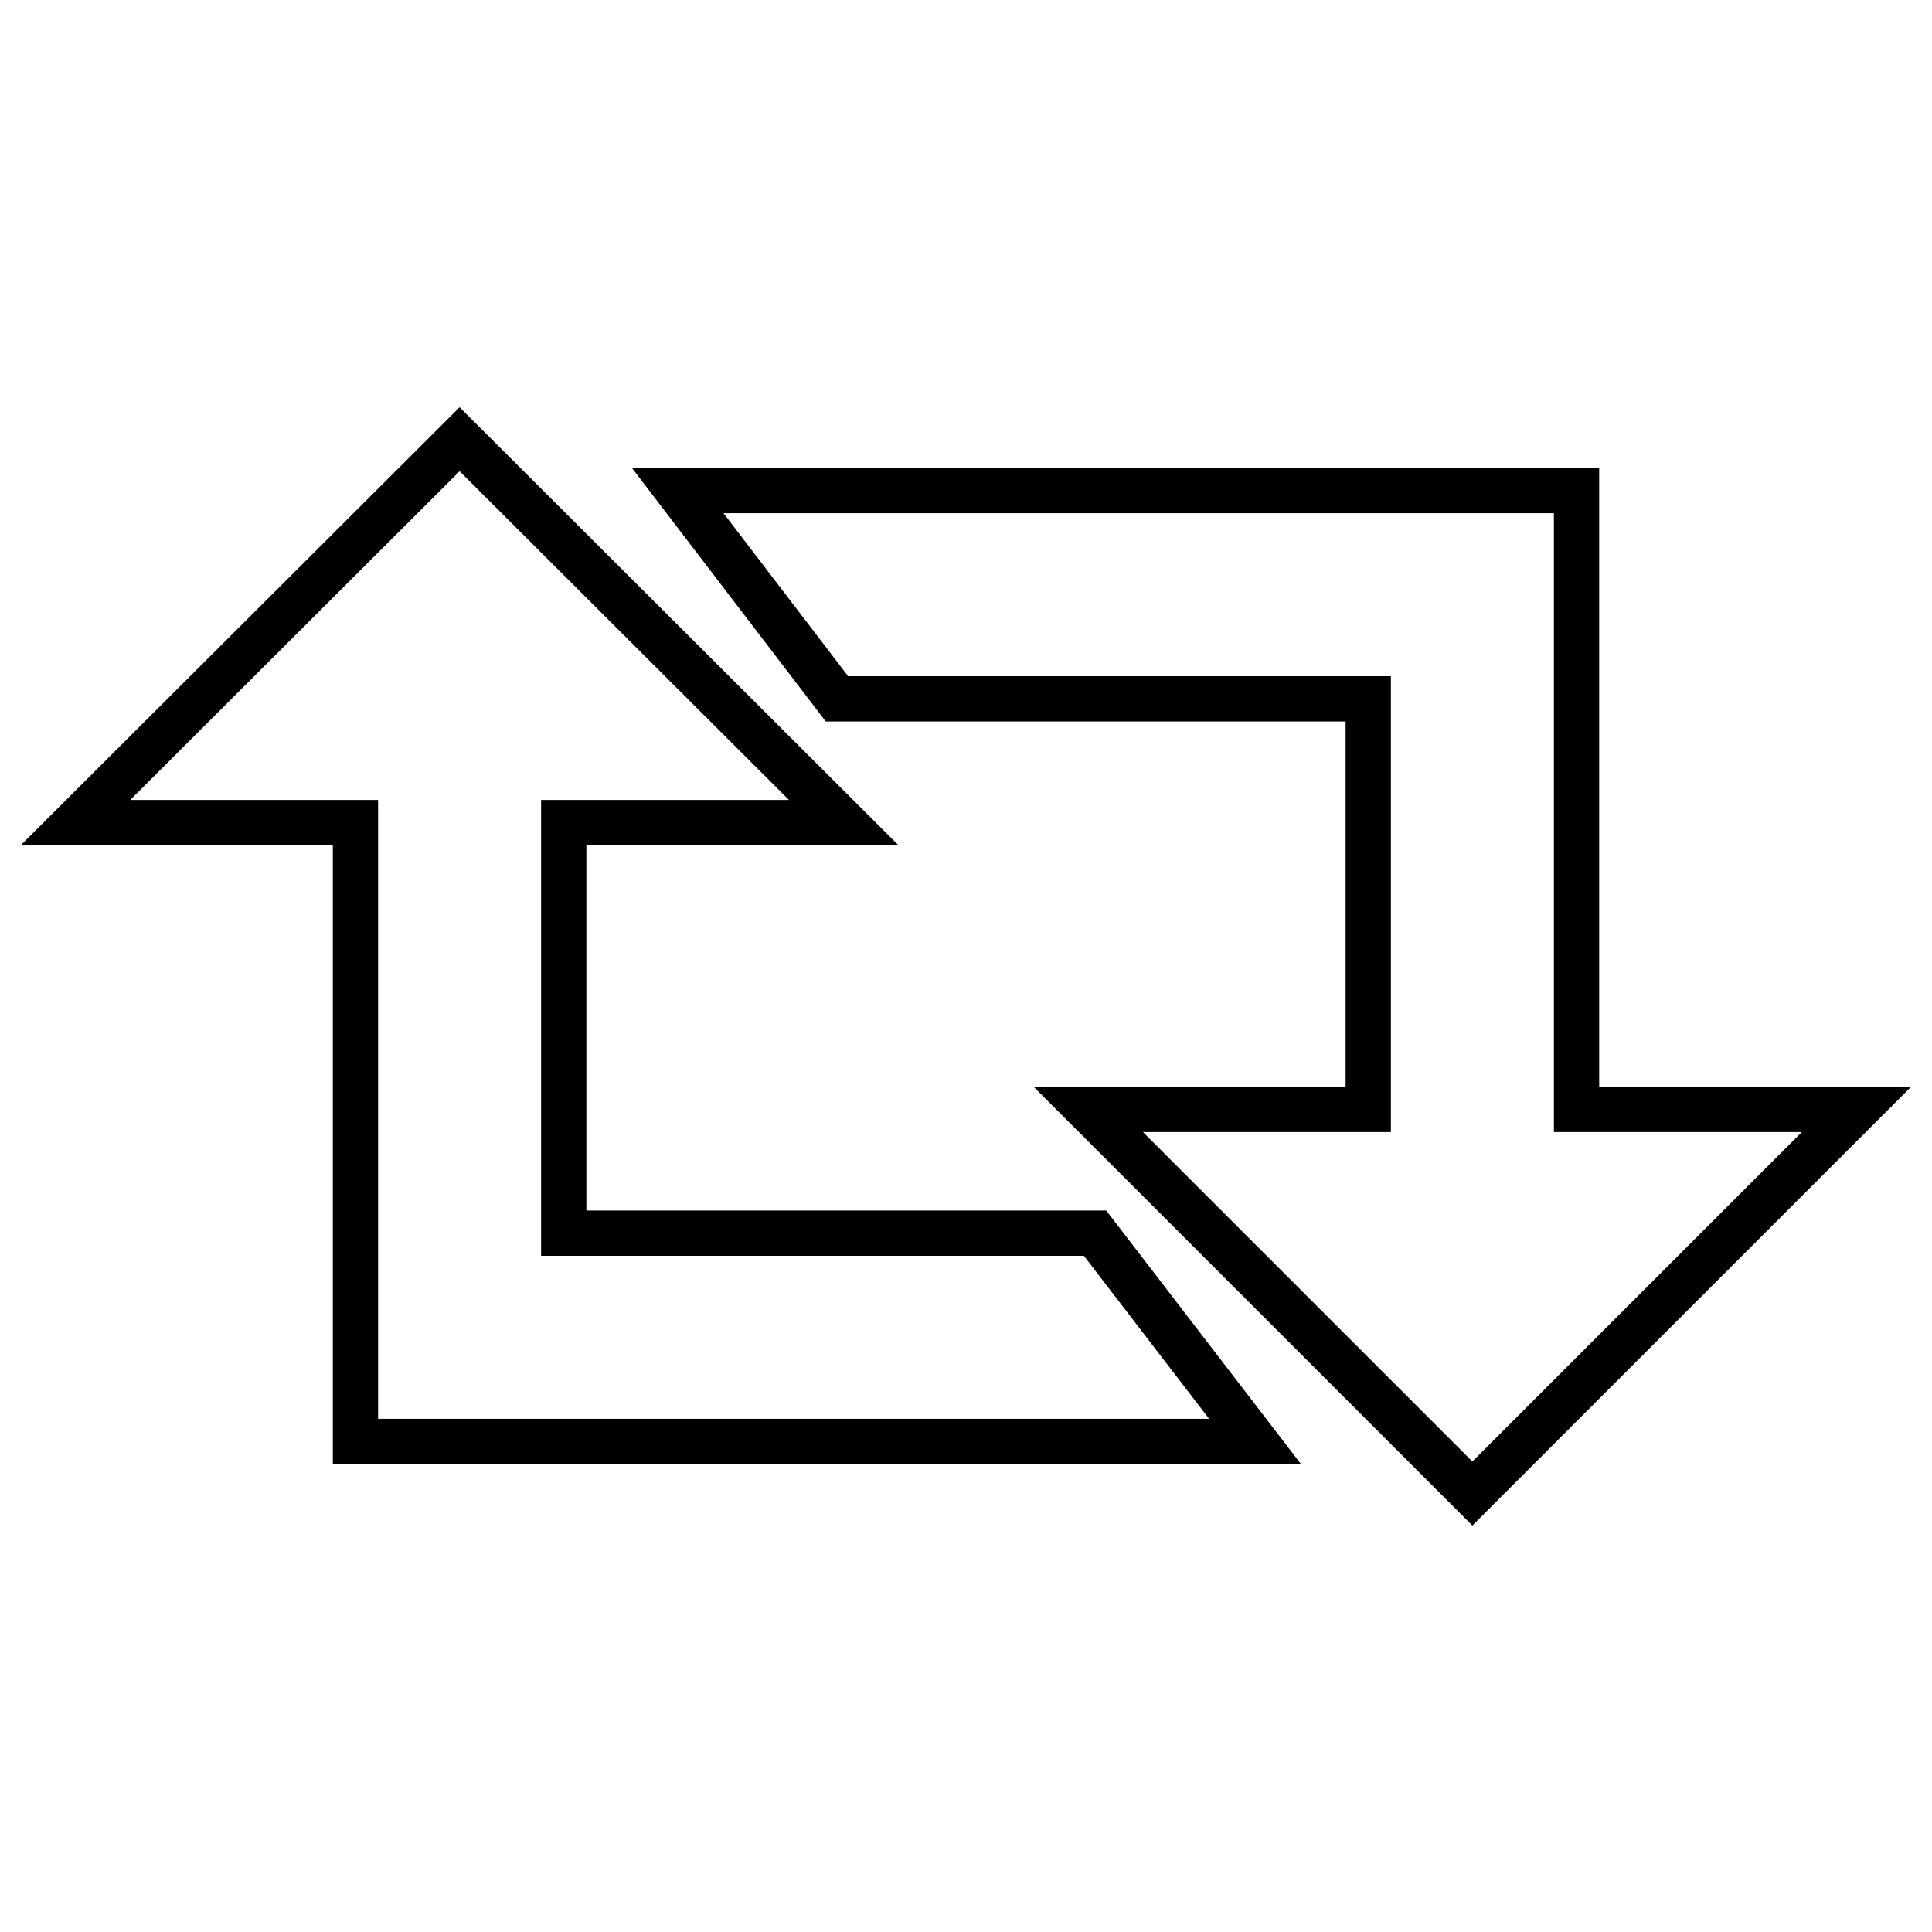
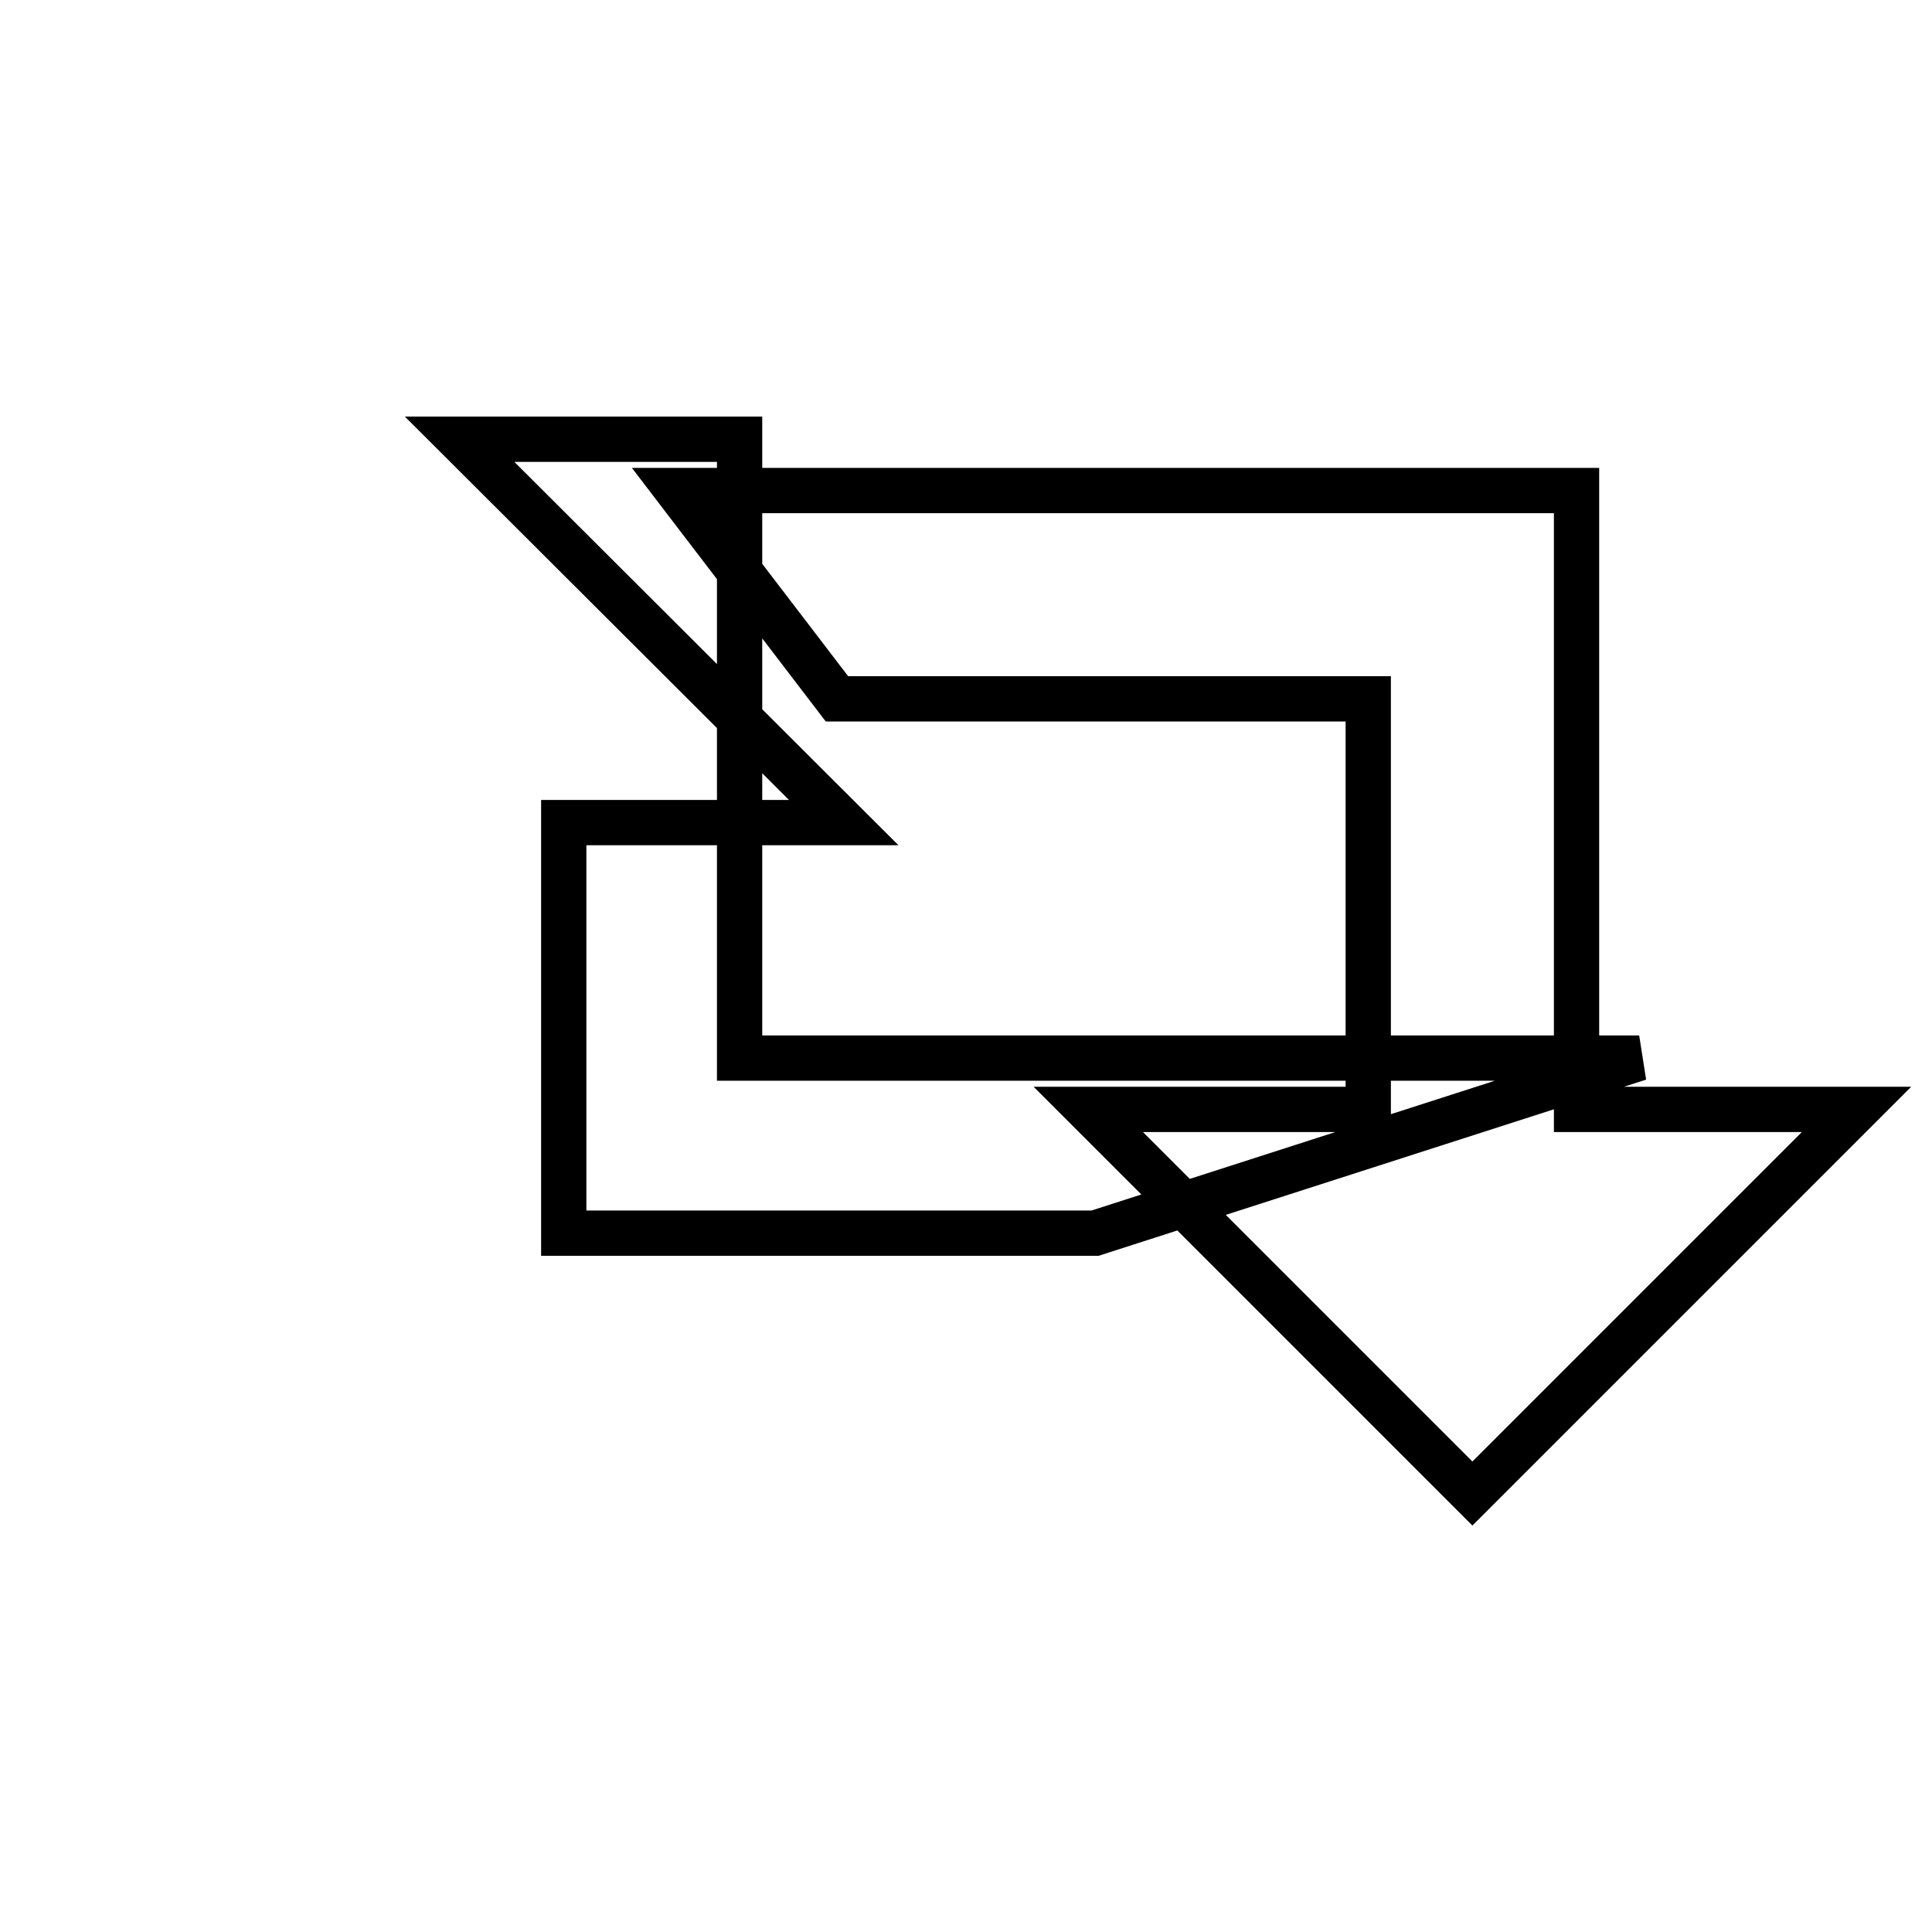
<svg xmlns="http://www.w3.org/2000/svg" version="1.1" x="0px" y="0px" viewBox="0 0 256 256" enable-background="new 0 0 256 256" xml:space="preserve">
  <g>
-     <path stroke-width="6" fill-opacity="0" stroke="#000000" d="M145.1,163.4H74.7V109h37.1L60.9,58.2L10,109h37.1v82h24.4h3.3h91.5L145.1,163.4z M110.9,92.6h70.4V147 h-37.1l50.9,50.9L246,147h-37.1v-82h-24.4h-3.3H89.8L110.9,92.6z" />
+     <path stroke-width="6" fill-opacity="0" stroke="#000000" d="M145.1,163.4H74.7V109h37.1L60.9,58.2h37.1v82h24.4h3.3h91.5L145.1,163.4z M110.9,92.6h70.4V147 h-37.1l50.9,50.9L246,147h-37.1v-82h-24.4h-3.3H89.8L110.9,92.6z" />
  </g>
</svg>